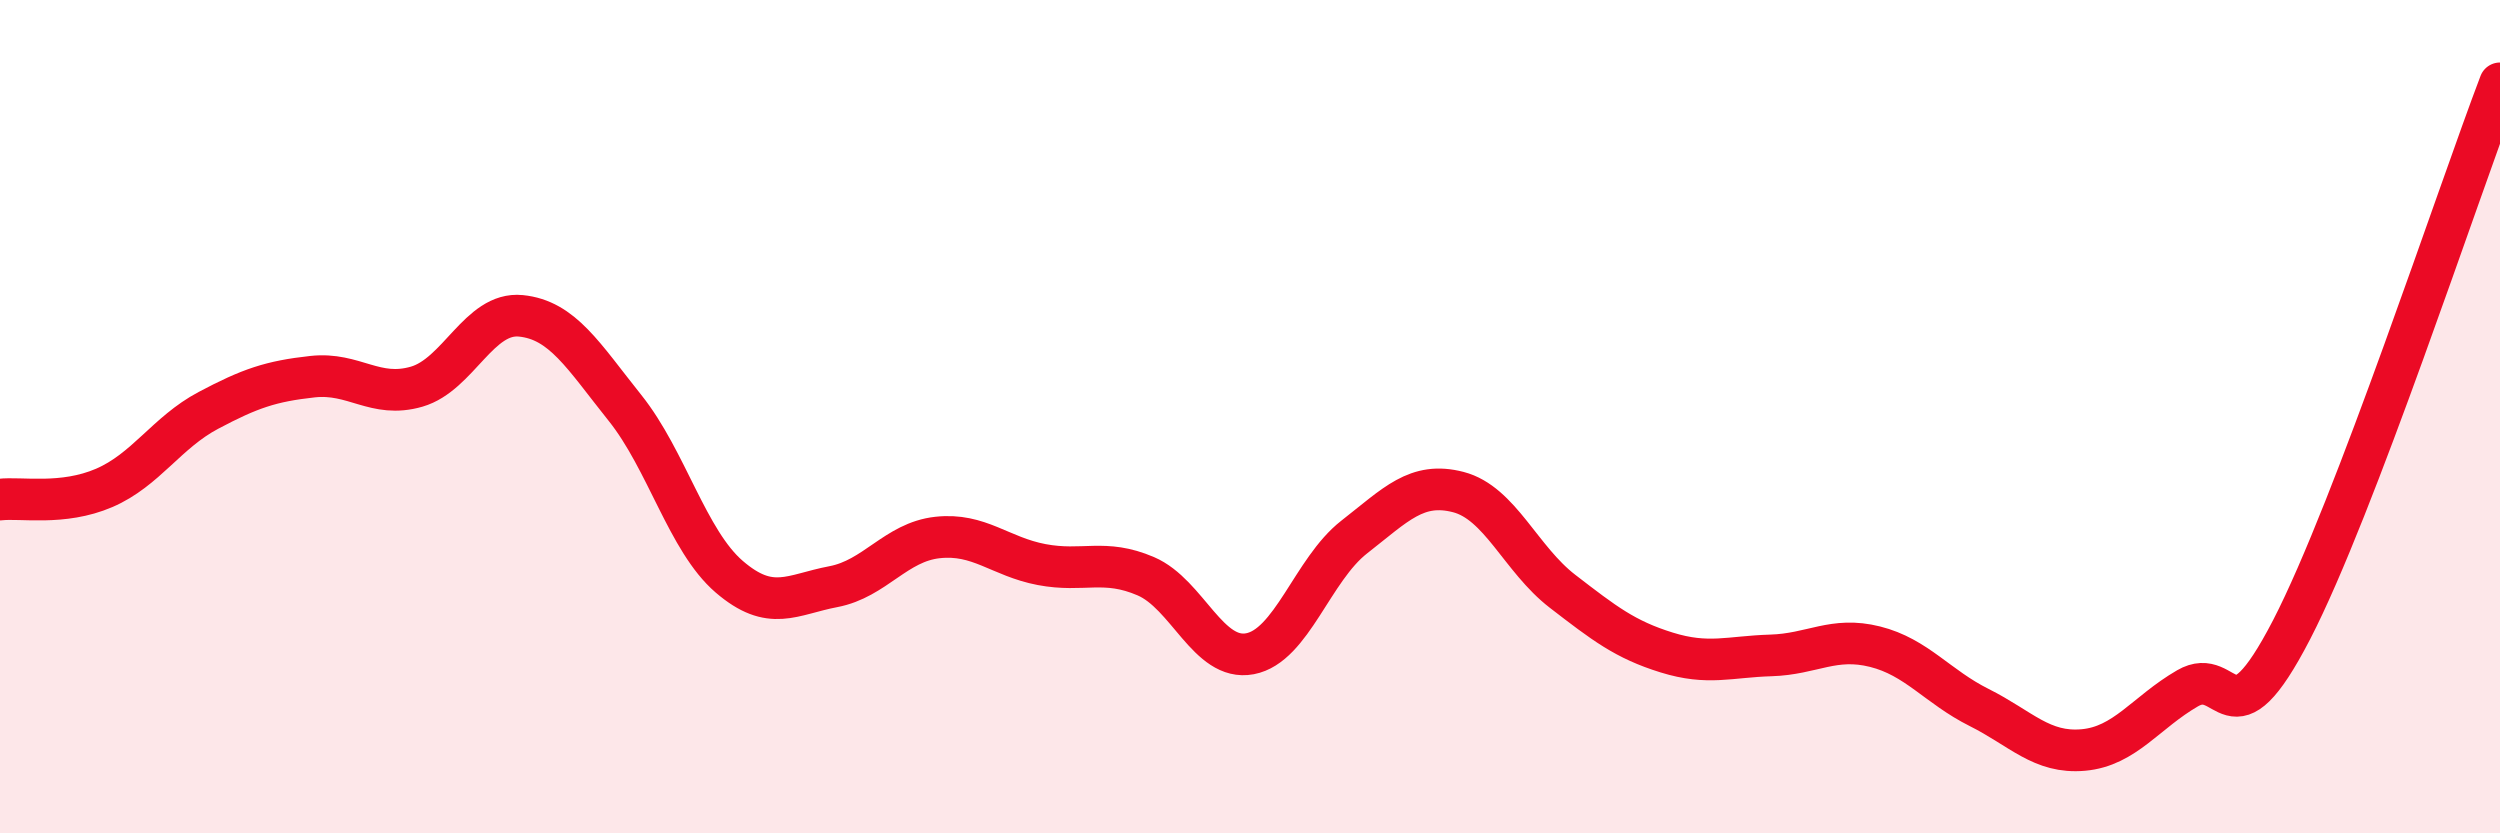
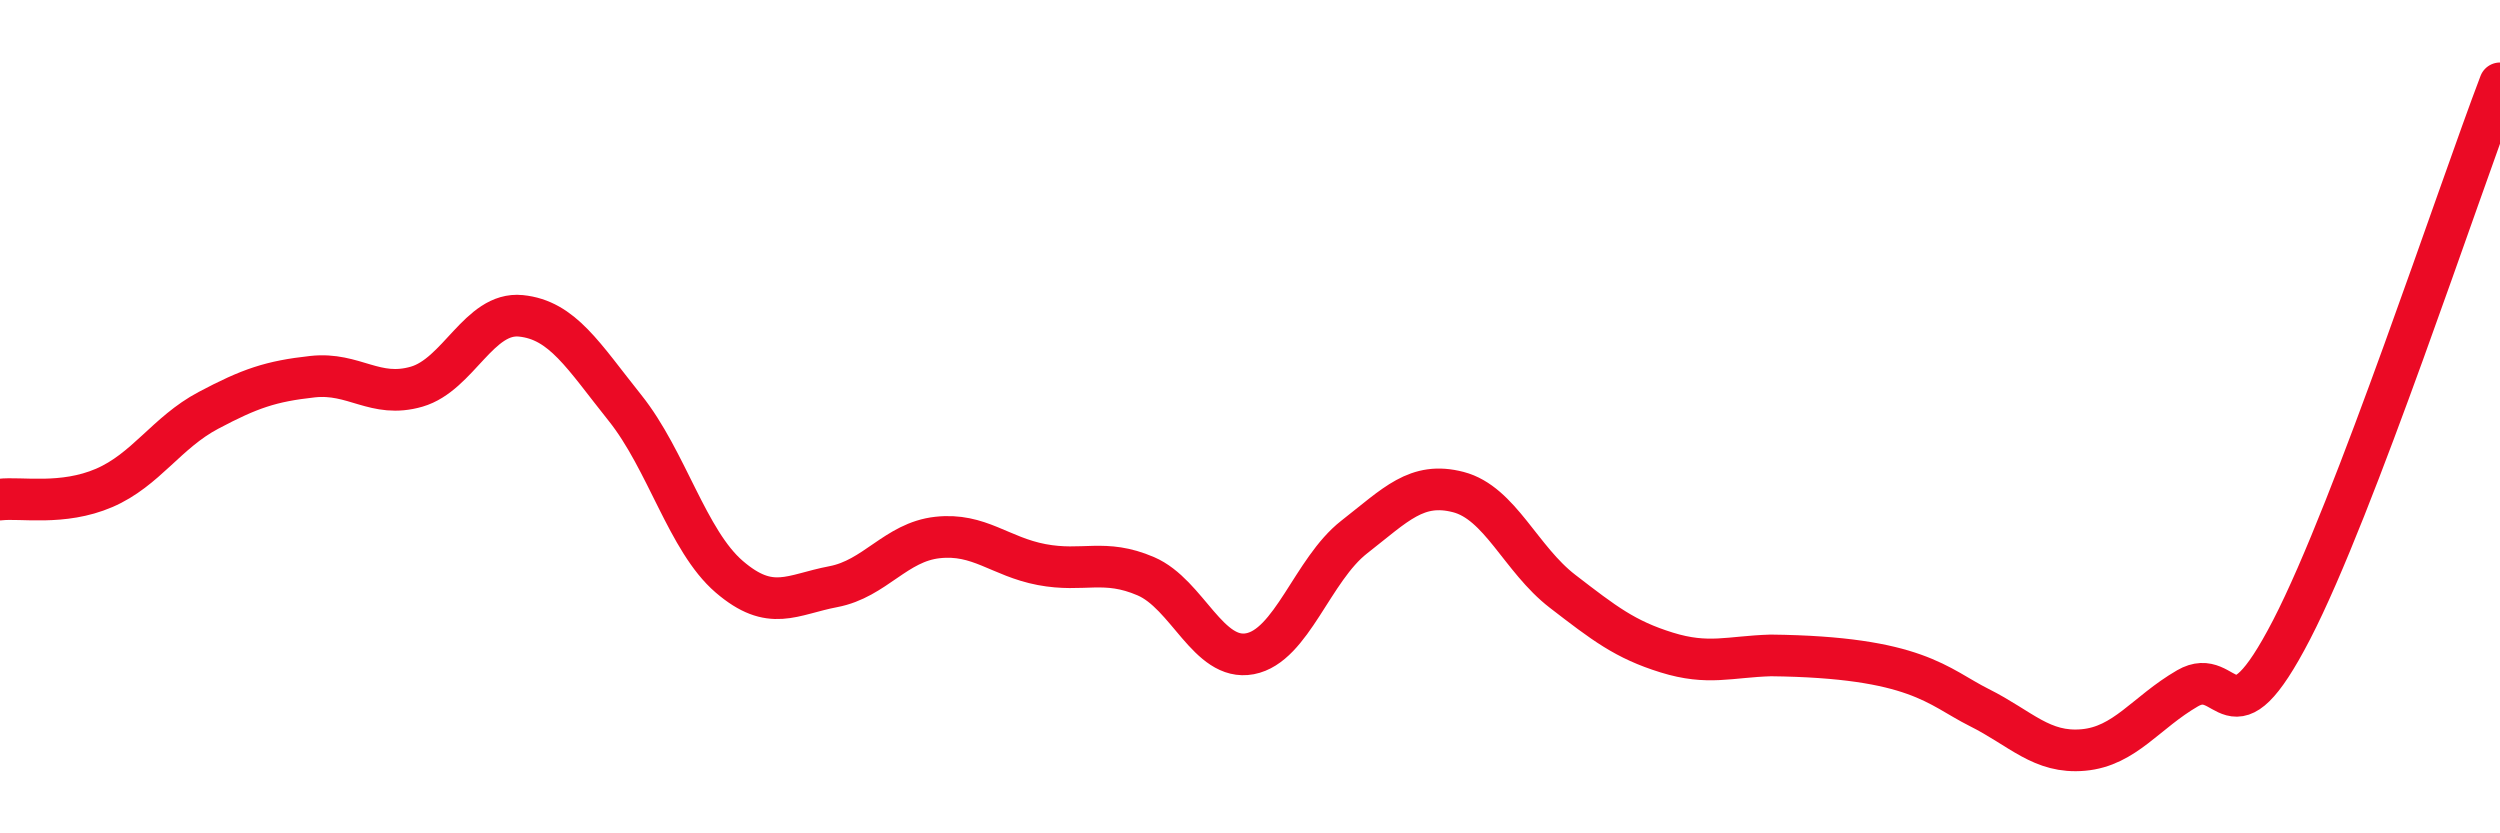
<svg xmlns="http://www.w3.org/2000/svg" width="60" height="20" viewBox="0 0 60 20">
-   <path d="M 0,11.99 C 0.5,11.93 1.5,12.14 2.5,11.71 C 3.5,11.28 4,10.38 5,9.85 C 6,9.32 6.5,9.15 7.5,9.04 C 8.5,8.93 9,9.57 10,9.28 C 11,8.99 11.5,7.48 12.5,7.58 C 13.5,7.68 14,8.54 15,9.79 C 16,11.04 16.5,12.98 17.5,13.84 C 18.5,14.7 19,14.27 20,14.08 C 21,13.89 21.5,13.01 22.5,12.9 C 23.5,12.79 24,13.36 25,13.55 C 26,13.74 26.5,13.4 27.5,13.83 C 28.5,14.26 29,15.88 30,15.69 C 31,15.5 31.5,13.67 32.5,12.89 C 33.5,12.11 34,11.55 35,11.81 C 36,12.07 36.5,13.42 37.5,14.19 C 38.5,14.96 39,15.35 40,15.66 C 41,15.97 41.5,15.76 42.5,15.73 C 43.5,15.7 44,15.27 45,15.52 C 46,15.77 46.5,16.48 47.5,16.98 C 48.5,17.48 49,18.09 50,18 C 51,17.91 51.5,17.1 52.5,16.52 C 53.5,15.94 53.5,18.01 55,15.11 C 56.5,12.21 59,4.62 60,2L60 20L0 20Z" fill="#EB0A25" opacity="0.1" stroke-linecap="round" stroke-linejoin="round" />
-   <path d="M 0,11.99 C 0.5,11.93 1.5,12.14 2.5,11.71 C 3.5,11.28 4,10.38 5,9.85 C 6,9.32 6.5,9.15 7.5,9.04 C 8.5,8.93 9,9.57 10,9.28 C 11,8.99 11.5,7.48 12.5,7.58 C 13.5,7.68 14,8.54 15,9.79 C 16,11.04 16.5,12.98 17.5,13.84 C 18.5,14.7 19,14.27 20,14.08 C 21,13.89 21.5,13.01 22.5,12.9 C 23.5,12.79 24,13.36 25,13.55 C 26,13.74 26.5,13.4 27.5,13.83 C 28.5,14.26 29,15.88 30,15.69 C 31,15.5 31.5,13.67 32.5,12.89 C 33.5,12.11 34,11.55 35,11.81 C 36,12.07 36.5,13.42 37.5,14.19 C 38.5,14.96 39,15.35 40,15.66 C 41,15.97 41.5,15.76 42.5,15.73 C 43.5,15.7 44,15.27 45,15.52 C 46,15.77 46.5,16.48 47.5,16.98 C 48.5,17.48 49,18.09 50,18 C 51,17.91 51.5,17.1 52.5,16.52 C 53.5,15.94 53.5,18.01 55,15.11 C 56.5,12.21 59,4.62 60,2" stroke="#EB0A25" stroke-width="1" fill="none" stroke-linecap="round" stroke-linejoin="round" />
+   <path d="M 0,11.99 C 0.5,11.93 1.5,12.14 2.5,11.71 C 3.5,11.28 4,10.38 5,9.85 C 6,9.32 6.5,9.15 7.5,9.04 C 8.5,8.93 9,9.57 10,9.28 C 11,8.99 11.5,7.48 12.5,7.58 C 13.5,7.68 14,8.54 15,9.79 C 16,11.04 16.5,12.98 17.5,13.84 C 18.5,14.7 19,14.27 20,14.08 C 21,13.89 21.5,13.01 22.5,12.9 C 23.5,12.79 24,13.36 25,13.55 C 26,13.74 26.5,13.4 27.5,13.83 C 28.5,14.26 29,15.88 30,15.69 C 31,15.5 31.5,13.67 32.5,12.89 C 33.5,12.11 34,11.55 35,11.81 C 36,12.07 36.5,13.42 37.5,14.19 C 38.5,14.96 39,15.35 40,15.66 C 41,15.97 41.5,15.76 42.5,15.73 C 46,15.77 46.5,16.48 47.5,16.98 C 48.5,17.48 49,18.09 50,18 C 51,17.91 51.5,17.1 52.5,16.52 C 53.5,15.94 53.5,18.01 55,15.11 C 56.5,12.21 59,4.62 60,2" stroke="#EB0A25" stroke-width="1" fill="none" stroke-linecap="round" stroke-linejoin="round" />
</svg>